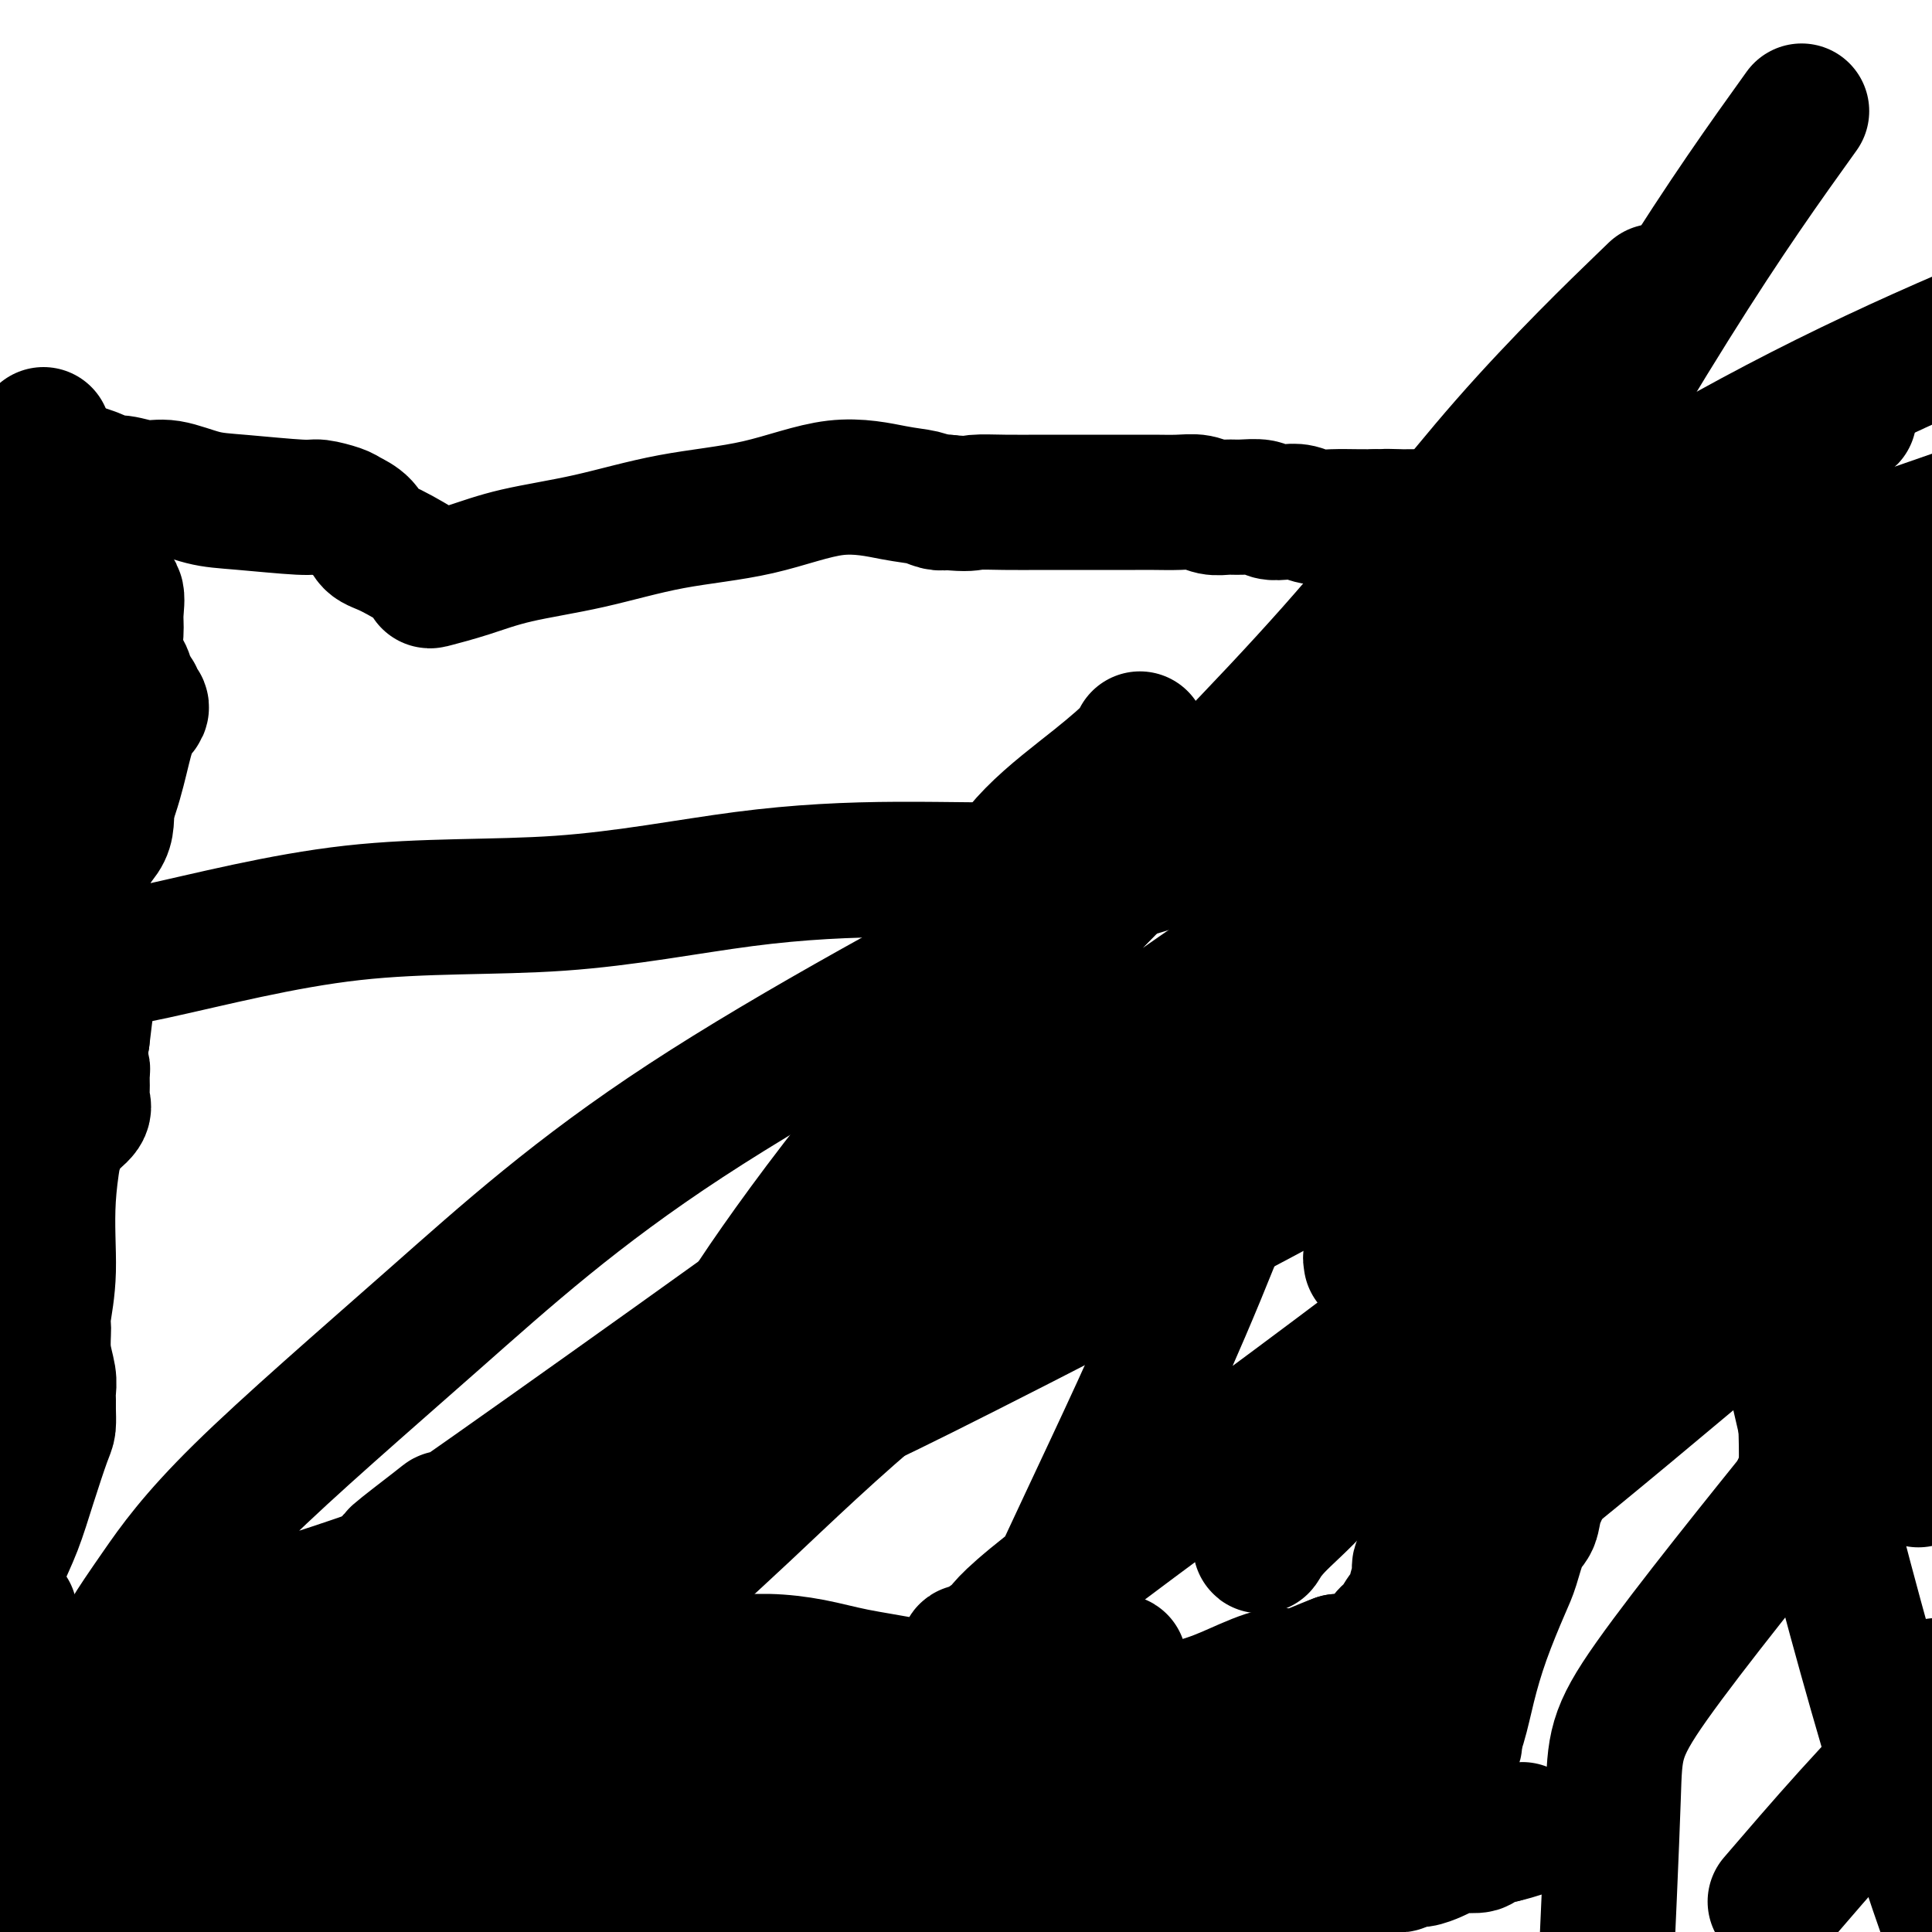
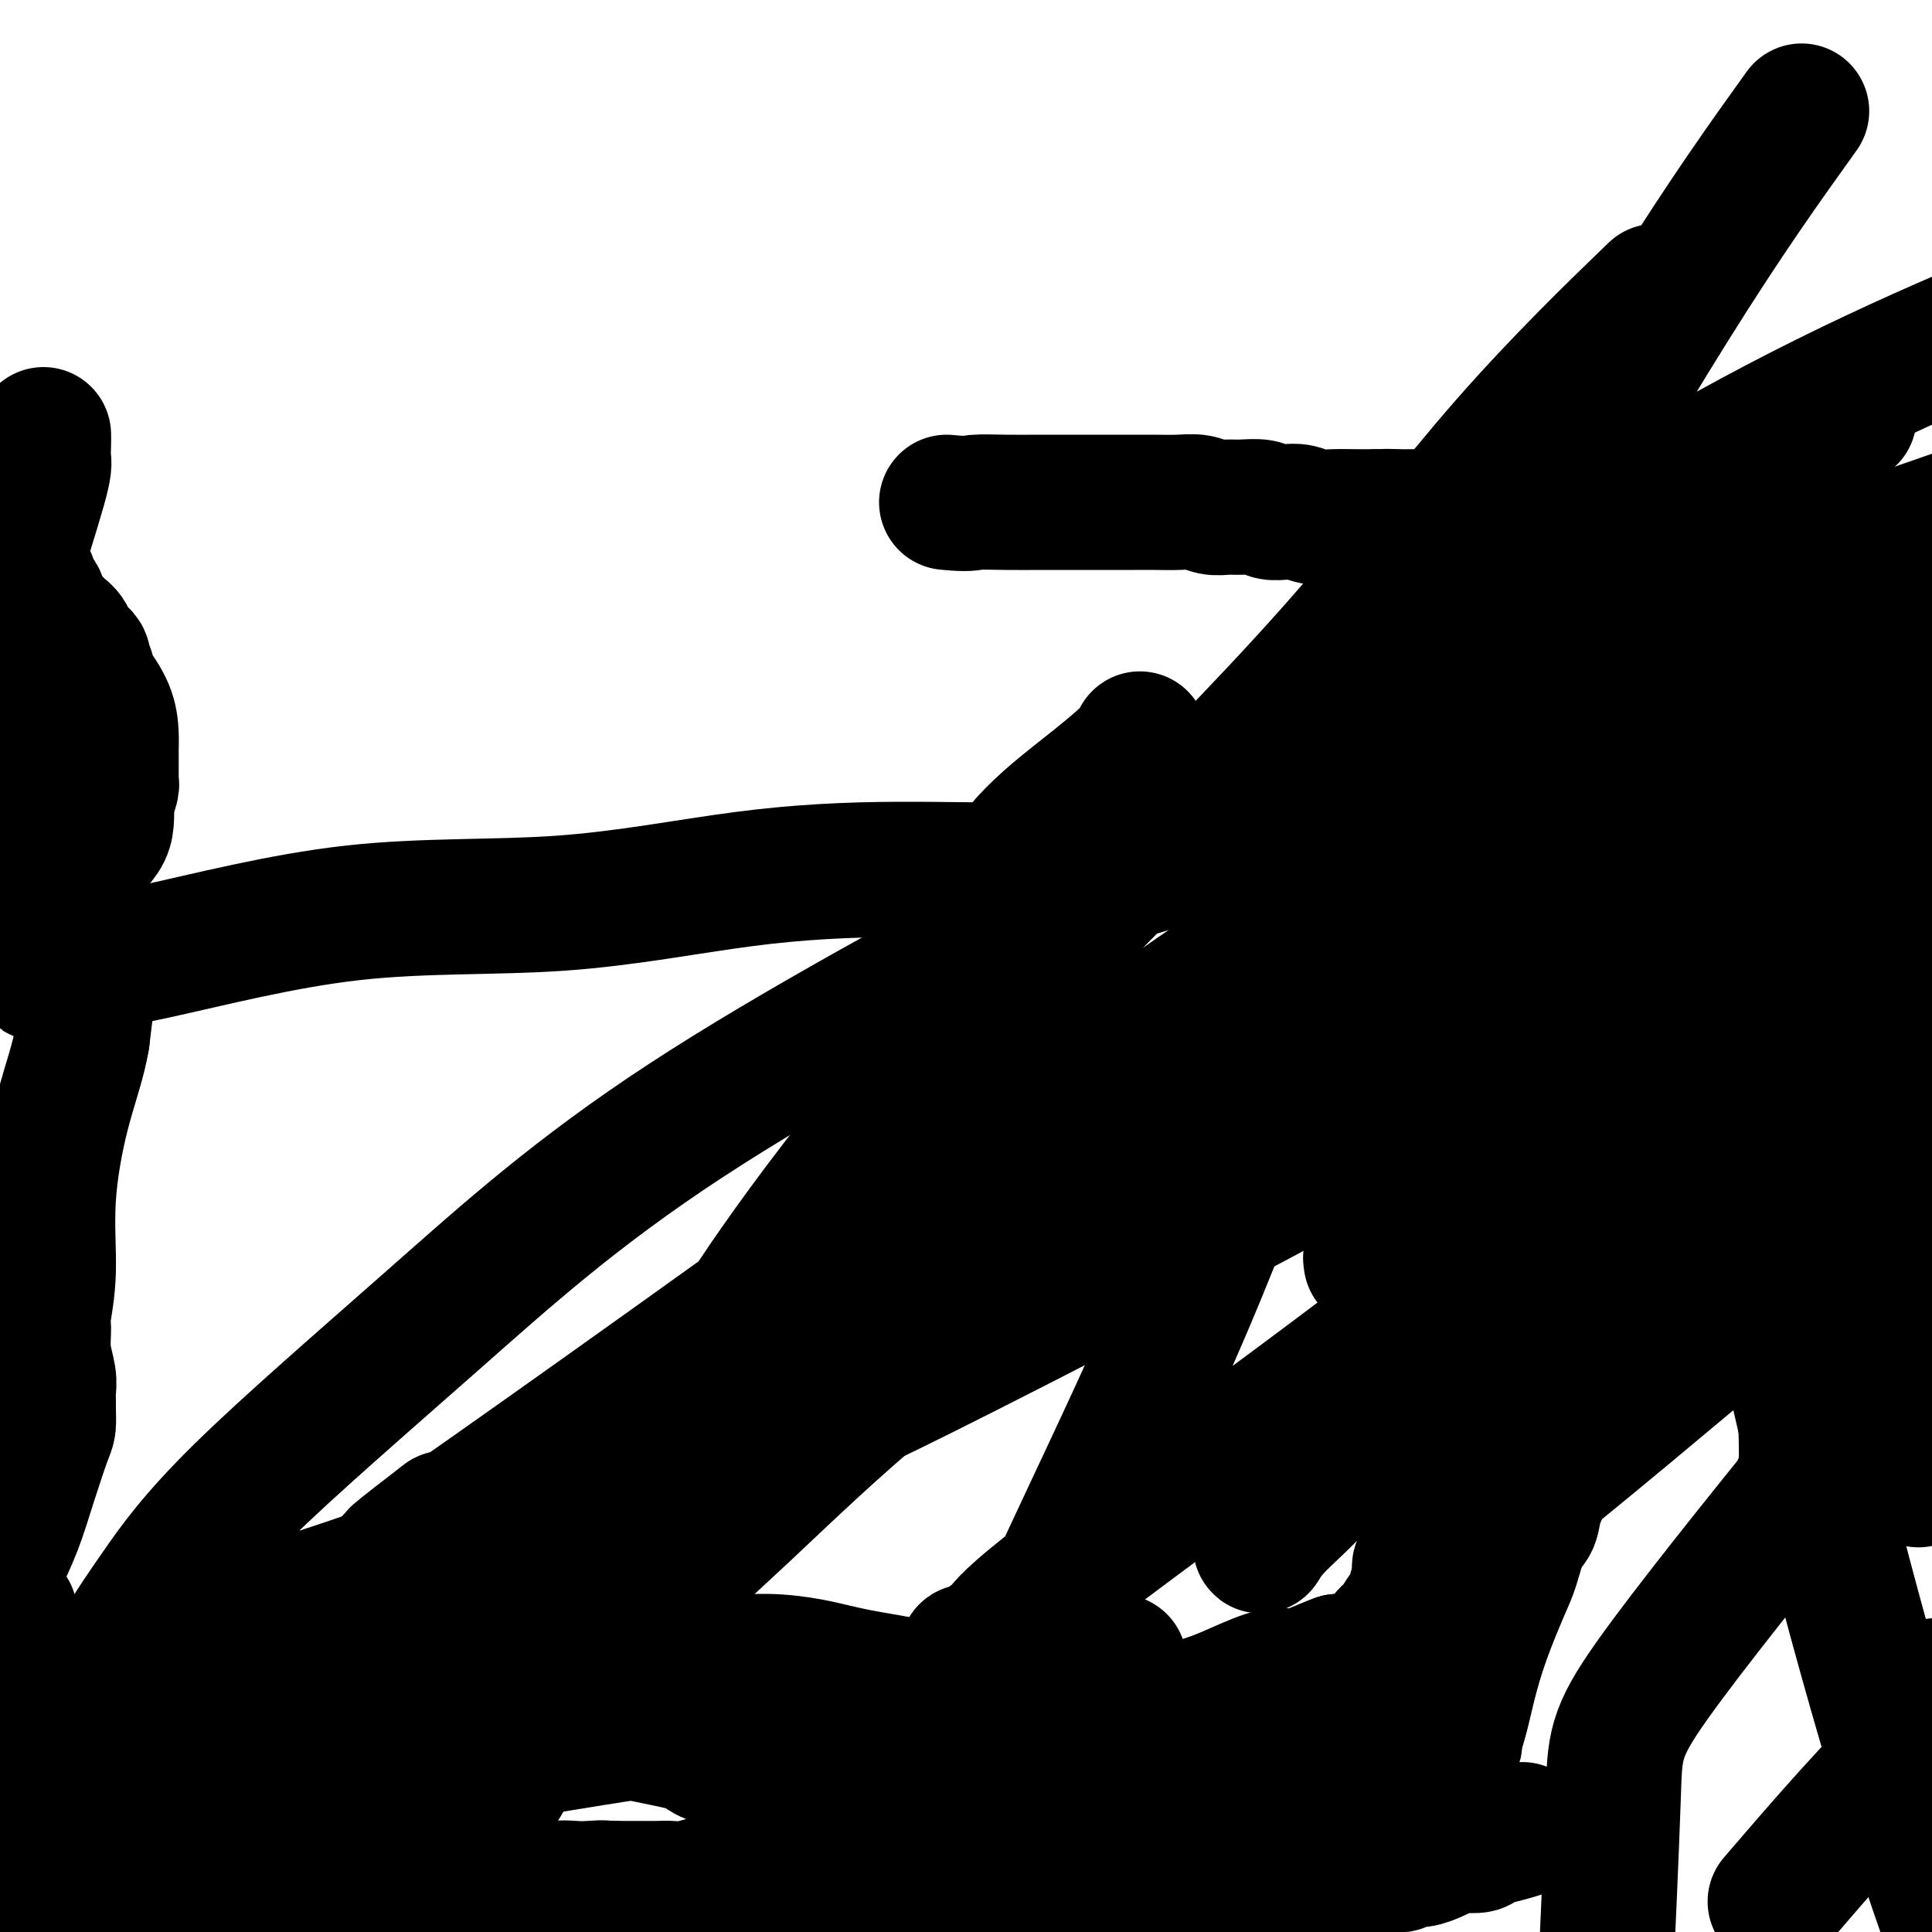
<svg xmlns="http://www.w3.org/2000/svg" viewBox="0 0 400 400" version="1.1">
  <g fill="none" stroke="#000000" stroke-width="28" stroke-linecap="round" stroke-linejoin="round">
    <path d="M9,90c0.013,0.549 0.026,1.097 0,2c-0.026,0.903 -0.089,2.159 0,3c0.089,0.841 0.332,1.265 -1,6c-1.332,4.735 -4.238,13.781 -6,20c-1.762,6.219 -2.381,9.609 -3,13" />
-     <path d="M0,216c-0.023,0.030 -0.045,0.060 0,0c0.045,-0.060 0.158,-0.209 1,0c0.842,0.209 2.413,0.777 3,1c0.587,0.223 0.188,0.102 1,0c0.812,-0.102 2.833,-0.186 4,0c1.167,0.186 1.479,0.641 2,1c0.521,0.359 1.250,0.621 2,1c0.750,0.379 1.522,0.875 2,1c0.478,0.125 0.664,-0.122 1,0c0.336,0.122 0.822,0.613 1,1c0.178,0.387 0.047,0.670 0,1c-0.047,0.330 -0.010,0.706 0,1c0.010,0.294 -0.007,0.504 0,1c0.007,0.496 0.039,1.278 0,2c-0.039,0.722 -0.149,1.385 0,2c0.149,0.615 0.555,1.182 0,2c-0.555,0.818 -2.073,1.886 -3,3c-0.927,1.114 -1.265,2.274 -2,3c-0.735,0.726 -1.867,1.019 -3,2c-1.133,0.981 -2.267,2.649 -3,4c-0.733,1.351 -1.067,2.386 -1,1c0.067,-1.386 0.533,-5.193 1,-9" />
-     <path d="M6,234c0.483,-3.396 1.691,-7.886 3,-12c1.309,-4.114 2.721,-7.850 4,-15c1.279,-7.150 2.427,-17.712 4,-25c1.573,-7.288 3.571,-11.301 5,-15c1.429,-3.699 2.288,-7.085 3,-10c0.712,-2.915 1.277,-5.359 2,-7c0.723,-1.641 1.603,-2.478 2,-3c0.397,-0.522 0.312,-0.730 0,-1c-0.312,-0.270 -0.852,-0.603 -1,-1c-0.148,-0.397 0.096,-0.860 0,-1c-0.096,-0.140 -0.533,0.041 -1,0c-0.467,-0.041 -0.963,-0.306 -1,-1c-0.037,-0.694 0.384,-1.819 0,-3c-0.384,-1.181 -1.574,-2.419 -2,-4c-0.426,-1.581 -0.090,-3.506 0,-5c0.090,-1.494 -0.067,-2.558 0,-4c0.067,-1.442 0.360,-3.262 0,-4c-0.360,-0.738 -1.371,-0.393 -2,-1c-0.629,-0.607 -0.876,-2.164 -2,-3c-1.124,-0.836 -3.124,-0.951 -5,-1c-1.876,-0.049 -3.626,-0.034 -5,0c-1.374,0.034 -2.370,0.086 -3,0c-0.630,-0.086 -0.894,-0.310 -1,0c-0.106,0.310 -0.053,1.155 0,2" />
    <path d="M6,120c-1.441,1.696 -0.544,4.937 0,8c0.544,3.063 0.734,5.948 1,9c0.266,3.052 0.607,6.272 1,9c0.393,2.728 0.838,4.965 1,7c0.162,2.035 0.039,3.866 0,5c-0.039,1.134 0.005,1.569 0,2c-0.005,0.431 -0.058,0.859 0,2c0.058,1.141 0.226,2.996 0,4c-0.226,1.004 -0.845,1.157 -1,2c-0.155,0.843 0.155,2.375 0,3c-0.155,0.625 -0.773,0.343 -1,1c-0.227,0.657 -0.062,2.254 0,3c0.062,0.746 0.019,0.640 0,1c-0.019,0.360 -0.016,1.185 0,2c0.016,0.815 0.045,1.620 0,2c-0.045,0.380 -0.163,0.336 0,1c0.163,0.664 0.608,2.037 1,3c0.392,0.963 0.730,1.518 1,2c0.270,0.482 0.472,0.892 1,2c0.528,1.108 1.380,2.913 2,4c0.620,1.087 1.006,1.457 1,2c-0.006,0.543 -0.404,1.259 0,2c0.404,0.741 1.610,1.506 2,2c0.390,0.494 -0.035,0.718 0,1c0.035,0.282 0.532,0.623 1,1c0.468,0.377 0.907,0.789 1,2c0.093,1.211 -0.161,3.222 0,4c0.161,0.778 0.736,0.325 1,0c0.264,-0.325 0.218,-0.521 0,1c-0.218,1.521 -0.609,4.761 -1,8" />
    <path d="M17,215c-0.719,4.523 -2.518,9.331 -4,15c-1.482,5.669 -2.647,12.199 -3,18c-0.353,5.801 0.105,10.873 0,15c-0.105,4.127 -0.774,7.308 -1,9c-0.226,1.692 -0.008,1.896 0,3c0.008,1.104 -0.194,3.110 0,5c0.194,1.890 0.784,3.665 1,5c0.216,1.335 0.056,2.229 0,3c-0.056,0.771 -0.010,1.420 0,2c0.010,0.580 -0.016,1.090 0,2c0.016,0.910 0.075,2.219 0,3c-0.075,0.781 -0.285,1.032 -1,3c-0.715,1.968 -1.934,5.651 -3,9c-1.066,3.349 -1.979,6.363 -3,9c-1.021,2.637 -2.149,4.896 -3,7c-0.851,2.104 -1.426,4.052 -2,6" />
    <path d="M0,365c-0.083,-0.451 -0.167,-0.901 0,0c0.167,0.901 0.584,3.155 1,5c0.416,1.845 0.832,3.281 1,4c0.168,0.719 0.089,0.719 0,1c-0.089,0.281 -0.188,0.842 0,1c0.188,0.158 0.664,-0.088 1,0c0.336,0.088 0.532,0.510 1,1c0.468,0.490 1.208,1.049 2,2c0.792,0.951 1.636,2.295 2,3c0.364,0.705 0.247,0.773 0,0c-0.247,-0.773 -0.623,-2.386 -1,-4" />
    <path d="M7,378c-0.097,-1.287 0.160,-2.506 0,-4c-0.160,-1.494 -0.735,-3.265 -1,-5c-0.265,-1.735 -0.218,-3.436 0,-5c0.218,-1.564 0.606,-2.991 1,-4c0.394,-1.009 0.793,-1.601 1,-2c0.207,-0.399 0.223,-0.607 0,-1c-0.223,-0.393 -0.686,-0.973 -1,-1c-0.314,-0.027 -0.480,0.498 -1,0c-0.520,-0.498 -1.393,-2.018 -2,-3c-0.607,-0.982 -0.947,-1.426 -1,-2c-0.053,-0.574 0.182,-1.277 0,-2c-0.182,-0.723 -0.781,-1.464 -1,-2c-0.219,-0.536 -0.059,-0.865 0,-1c0.059,-0.135 0.016,-0.075 0,-1c-0.016,-0.925 -0.004,-2.836 0,-4c0.004,-1.164 0.001,-1.583 0,-3c-0.001,-1.417 -0.000,-3.834 0,-4c0.000,-0.166 0.000,1.917 0,4" />
    <path d="M2,338c0.227,2.155 0.793,5.543 1,9c0.207,3.457 0.055,6.984 0,9c-0.055,2.016 -0.014,2.521 0,3c0.014,0.479 0.000,0.933 0,1c-0.000,0.067 0.014,-0.253 0,0c-0.014,0.253 -0.055,1.079 0,2c0.055,0.921 0.207,1.937 0,3c-0.207,1.063 -0.773,2.173 -1,4c-0.227,1.827 -0.114,4.372 0,6c0.114,1.628 0.229,2.338 0,3c-0.229,0.662 -0.803,1.275 -1,2c-0.197,0.725 -0.018,1.563 0,2c0.018,0.437 -0.126,0.472 0,1c0.126,0.528 0.522,1.549 1,2c0.478,0.451 1.039,0.333 2,1c0.961,0.667 2.323,2.118 3,3c0.677,0.882 0.670,1.195 1,2c0.330,0.805 0.996,2.102 2,3c1.004,0.898 2.347,1.396 3,2c0.653,0.604 0.615,1.316 1,2c0.385,0.684 1.192,1.342 2,2" />
    <path d="M15,399c-0.022,0.097 -0.044,0.194 0,0c0.044,-0.194 0.153,-0.679 0,-1c-0.153,-0.321 -0.568,-0.479 0,-1c0.568,-0.521 2.118,-1.406 4,-2c1.882,-0.594 4.096,-0.899 6,-1c1.904,-0.101 3.498,0.000 6,0c2.502,-0.000 5.912,-0.102 9,0c3.088,0.102 5.855,0.409 8,1c2.145,0.591 3.668,1.468 5,2c1.332,0.532 2.474,0.720 4,1c1.526,0.280 3.436,0.651 5,1c1.564,0.349 2.782,0.674 4,1" />
    <path d="M78,399c-0.786,0.200 -1.572,0.399 0,0c1.572,-0.399 5.501,-1.397 9,-2c3.499,-0.603 6.567,-0.811 10,-1c3.433,-0.189 7.232,-0.359 11,0c3.768,0.359 7.505,1.245 12,2c4.495,0.755 9.747,1.377 15,2" />
    <path d="M176,398c-0.607,0.292 -1.213,0.584 0,0c1.213,-0.584 4.246,-2.044 6,-3c1.754,-0.956 2.229,-1.409 3,-2c0.771,-0.591 1.839,-1.321 3,-2c1.161,-0.679 2.417,-1.306 3,-2c0.583,-0.694 0.494,-1.454 1,-2c0.506,-0.546 1.609,-0.878 3,-1c1.391,-0.122 3.072,-0.033 4,0c0.928,0.033 1.105,0.010 2,0c0.895,-0.010 2.508,-0.006 5,0c2.492,0.006 5.864,0.016 9,0c3.136,-0.016 6.036,-0.056 9,0c2.964,0.056 5.990,0.207 9,0c3.010,-0.207 6.003,-0.774 7,-1c0.997,-0.226 -0.001,-0.113 -1,0" />
    <path d="M239,385c6.736,-0.155 1.575,-0.041 -1,0c-2.575,0.041 -2.562,0.011 -3,0c-0.438,-0.011 -1.325,-0.003 -2,0c-0.675,0.003 -1.139,0.001 -2,0c-0.861,-0.001 -2.118,-0.000 -3,0c-0.882,0.000 -1.388,0.000 -2,0c-0.612,-0.000 -1.329,-0.000 -2,0c-0.671,0.000 -1.297,0.000 -2,0c-0.703,-0.000 -1.483,-0.000 -2,0c-0.517,0.000 -0.771,0.000 -3,0c-2.229,-0.000 -6.431,-0.000 -9,0c-2.569,0.000 -3.504,0.000 -5,0c-1.496,-0.000 -3.554,-0.000 -5,0c-1.446,0.000 -2.282,0.000 -3,0c-0.718,-0.000 -1.318,-0.000 -2,0c-0.682,0.000 -1.446,0.000 -2,0c-0.554,-0.000 -0.897,-0.000 -2,0c-1.103,0.000 -2.964,0.000 -4,0c-1.036,-0.000 -1.246,-0.000 -2,0c-0.754,0.000 -2.051,0.001 -3,0c-0.949,-0.001 -1.549,-0.005 -3,0c-1.451,0.005 -3.754,0.019 -6,0c-2.246,-0.019 -4.435,-0.072 -7,0c-2.565,0.072 -5.504,0.268 -8,1c-2.496,0.732 -4.548,2.000 -7,3c-2.452,1.000 -5.304,1.732 -7,2c-1.696,0.268 -2.236,0.072 -3,0c-0.764,-0.072 -1.751,-0.019 -3,0c-1.249,0.019 -2.759,0.005 -4,0c-1.241,-0.005 -2.212,-0.001 -3,0c-0.788,0.001 -1.394,0.001 -2,0" />
    <path d="M127,391c-6.027,0.929 -2.593,0.253 -2,0c0.593,-0.253 -1.655,-0.082 -3,0c-1.345,0.082 -1.787,0.075 -3,0c-1.213,-0.075 -3.196,-0.217 -4,0c-0.804,0.217 -0.427,0.794 -1,1c-0.573,0.206 -2.094,0.041 -3,0c-0.906,-0.041 -1.196,0.042 -2,0c-0.804,-0.042 -2.120,-0.207 -3,0c-0.880,0.207 -1.322,0.788 -2,1c-0.678,0.212 -1.592,0.057 -2,0c-0.408,-0.057 -0.311,-0.015 -1,0c-0.689,0.015 -2.164,0.003 -3,0c-0.836,-0.003 -1.034,0.002 -1,0c0.034,-0.002 0.299,-0.011 0,0c-0.299,0.011 -1.161,0.041 -1,0c0.161,-0.041 1.346,-0.155 5,0c3.654,0.155 9.778,0.577 16,1c6.222,0.423 12.543,0.846 18,1c5.457,0.154 10.051,0.037 14,0c3.949,-0.037 7.253,0.004 11,0c3.747,-0.004 7.938,-0.054 11,0c3.062,0.054 4.996,0.210 7,0c2.004,-0.210 4.078,-0.787 6,-1c1.922,-0.213 3.692,-0.061 6,0c2.308,0.061 5.154,0.030 8,0" />
    <path d="M198,394c17.063,0.155 9.722,0.042 9,0c-0.722,-0.042 5.176,-0.012 9,0c3.824,0.012 5.576,0.007 8,0c2.424,-0.007 5.522,-0.016 8,0c2.478,0.016 4.336,0.057 6,0c1.664,-0.057 3.132,-0.212 4,0c0.868,0.212 1.134,0.790 2,1c0.866,0.210 2.331,0.053 4,0c1.669,-0.053 3.540,-0.002 5,0c1.460,0.002 2.508,-0.044 4,0c1.492,0.044 3.429,0.177 5,0c1.571,-0.177 2.777,-0.663 4,-1c1.223,-0.337 2.464,-0.524 4,-1c1.536,-0.476 3.369,-1.242 5,-2c1.631,-0.758 3.060,-1.510 4,-2c0.940,-0.490 1.390,-0.720 2,-1c0.610,-0.280 1.381,-0.610 2,-1c0.619,-0.390 1.086,-0.841 2,-1c0.914,-0.159 2.274,-0.028 3,0c0.726,0.028 0.817,-0.048 1,0c0.183,0.048 0.457,0.220 1,0c0.543,-0.220 1.353,-0.833 2,-1c0.647,-0.167 1.131,0.113 2,0c0.869,-0.113 2.125,-0.618 3,-1c0.875,-0.382 1.370,-0.641 2,-1c0.630,-0.359 1.395,-0.818 2,-1c0.605,-0.182 1.052,-0.087 2,0c0.948,0.087 2.399,0.168 3,0c0.601,-0.168 0.354,-0.584 1,-1c0.646,-0.416 2.185,-0.833 3,-1c0.815,-0.167 0.908,-0.083 1,0" />
    <path d="M311,380c7.803,-2.320 2.810,-0.621 0,0c-2.810,0.621 -3.436,0.162 -4,0c-0.564,-0.162 -1.065,-0.029 -2,0c-0.935,0.029 -2.303,-0.048 -3,0c-0.697,0.048 -0.722,0.220 -1,0c-0.278,-0.220 -0.808,-0.833 -1,-1c-0.192,-0.167 -0.045,0.110 0,-1c0.045,-1.110 -0.011,-3.609 0,-5c0.011,-1.391 0.087,-1.676 0,-3c-0.087,-1.324 -0.339,-3.688 0,-6c0.339,-2.312 1.270,-4.573 2,-7c0.730,-2.427 1.259,-5.021 2,-8c0.741,-2.979 1.694,-6.344 3,-10c1.306,-3.656 2.965,-7.603 4,-10c1.035,-2.397 1.448,-3.242 2,-5c0.552,-1.758 1.244,-4.428 2,-6c0.756,-1.572 1.575,-2.047 2,-3c0.425,-0.953 0.458,-2.383 1,-4c0.542,-1.617 1.595,-3.421 2,-5c0.405,-1.579 0.161,-2.934 0,-5c-0.161,-2.066 -0.239,-4.844 0,-7c0.239,-2.156 0.796,-3.691 1,-5c0.204,-1.309 0.055,-2.391 0,-4c-0.055,-1.609 -0.016,-3.745 0,-5c0.016,-1.255 0.008,-1.627 0,-2" />
    <path d="M321,278c0.168,-4.879 0.089,-3.078 0,-3c-0.089,0.078 -0.187,-1.567 0,-3c0.187,-1.433 0.659,-2.656 1,-4c0.341,-1.344 0.552,-2.811 1,-4c0.448,-1.189 1.132,-2.100 2,-3c0.868,-0.900 1.920,-1.787 3,-3c1.080,-1.213 2.188,-2.750 3,-4c0.812,-1.250 1.327,-2.212 2,-3c0.673,-0.788 1.505,-1.402 2,-2c0.495,-0.598 0.655,-1.179 1,-2c0.345,-0.821 0.877,-1.882 1,-3c0.123,-1.118 -0.162,-2.295 0,-3c0.162,-0.705 0.770,-0.939 1,-2c0.230,-1.061 0.082,-2.948 0,-5c-0.082,-2.052 -0.099,-4.269 -1,-9c-0.901,-4.731 -2.685,-11.978 -4,-17c-1.315,-5.022 -2.159,-7.821 -3,-11c-0.841,-3.179 -1.679,-6.739 -3,-11c-1.321,-4.261 -3.125,-9.224 -4,-11c-0.875,-1.776 -0.821,-0.365 -1,0c-0.179,0.365 -0.589,-0.318 -1,-1" />
    <path d="M321,174c-2.687,-1.861 -6.403,-0.512 -8,0c-1.597,0.512 -1.075,0.189 -2,0c-0.925,-0.189 -3.296,-0.244 -5,0c-1.704,0.244 -2.740,0.787 -4,1c-1.260,0.213 -2.744,0.095 -4,0c-1.256,-0.095 -2.284,-0.167 -4,0c-1.716,0.167 -4.119,0.574 -6,1c-1.881,0.426 -3.239,0.870 -8,1c-4.761,0.130 -12.924,-0.054 -20,0c-7.076,0.054 -13.065,0.345 -20,1c-6.935,0.655 -14.816,1.675 -24,2c-9.184,0.325 -19.670,-0.044 -30,0c-10.330,0.044 -20.504,0.502 -32,2c-11.496,1.498 -24.314,4.036 -38,5c-13.686,0.964 -28.239,0.352 -43,2c-14.761,1.648 -29.730,5.555 -41,8c-11.270,2.445 -18.842,3.427 -22,4c-3.158,0.573 -1.902,0.735 -1,0c0.902,-0.735 1.451,-2.368 2,-4" />
    <path d="M11,197c0.523,-1.078 1.331,-1.772 2,-4c0.669,-2.228 1.199,-5.992 2,-9c0.801,-3.008 1.874,-5.262 3,-7c1.126,-1.738 2.306,-2.959 3,-4c0.694,-1.041 0.904,-1.901 1,-3c0.096,-1.099 0.078,-2.436 0,-3c-0.078,-0.564 -0.217,-0.354 0,-1c0.217,-0.646 0.790,-2.147 1,-3c0.210,-0.853 0.056,-1.058 0,-1c-0.056,0.058 -0.015,0.378 0,0c0.015,-0.378 0.004,-1.454 0,-2c-0.004,-0.546 -0.002,-0.563 0,-1c0.002,-0.437 0.004,-1.293 0,-2c-0.004,-0.707 -0.015,-1.264 0,-2c0.015,-0.736 0.057,-1.651 0,-3c-0.057,-1.349 -0.214,-3.132 -1,-5c-0.786,-1.868 -2.200,-3.820 -3,-5c-0.800,-1.180 -0.985,-1.587 -1,-2c-0.015,-0.413 0.138,-0.832 0,-1c-0.138,-0.168 -0.569,-0.084 -1,0" />
    <path d="M17,139c-0.804,-1.348 -0.313,-0.718 0,-1c0.313,-0.282 0.449,-1.477 0,-2c-0.449,-0.523 -1.483,-0.374 -2,-1c-0.517,-0.626 -0.516,-2.028 -1,-3c-0.484,-0.972 -1.453,-1.515 -2,-2c-0.547,-0.485 -0.671,-0.911 -1,-1c-0.329,-0.089 -0.863,0.158 -1,0c-0.137,-0.158 0.122,-0.722 0,-1c-0.122,-0.278 -0.626,-0.269 -1,-1c-0.374,-0.731 -0.620,-2.202 -1,-3c-0.380,-0.798 -0.895,-0.924 -2,-2c-1.105,-1.076 -2.801,-3.103 -4,-5c-1.199,-1.897 -1.900,-3.665 -2,-5c-0.100,-1.335 0.400,-2.239 0,-3c-0.400,-0.761 -1.700,-1.381 -3,-2" />
-     <path d="M3,94c-1.593,-0.390 -3.186,-0.780 0,0c3.186,0.780 11.150,2.729 15,4c3.850,1.271 3.585,1.864 4,2c0.415,0.136 1.510,-0.185 3,0c1.490,0.185 3.376,0.877 5,1c1.624,0.123 2.985,-0.322 5,0c2.015,0.322 4.683,1.410 7,2c2.317,0.590 4.282,0.682 8,1c3.718,0.318 9.188,0.860 12,1c2.812,0.140 2.965,-0.124 4,0c1.035,0.124 2.951,0.636 4,1c1.049,0.364 1.231,0.581 2,1c0.769,0.419 2.125,1.040 3,2c0.875,0.960 1.268,2.261 2,3c0.732,0.739 1.802,0.917 4,2c2.198,1.083 5.522,3.070 7,4c1.478,0.930 1.108,0.804 1,1c-0.108,0.196 0.045,0.714 0,1c-0.045,0.286 -0.289,0.340 1,0c1.289,-0.340 4.112,-1.075 7,-2c2.888,-0.925 5.842,-2.039 10,-3c4.158,-0.961 9.521,-1.767 15,-3c5.479,-1.233 11.074,-2.892 17,-4c5.926,-1.108 12.182,-1.666 18,-3c5.818,-1.334 11.197,-3.443 16,-4c4.803,-0.557 9.030,0.438 12,1c2.970,0.562 4.684,0.690 6,1c1.316,0.310 2.233,0.803 3,1c0.767,0.197 1.383,0.099 2,0" />
    <path d="M196,104c4.650,0.464 4.773,0.124 6,0c1.227,-0.124 3.556,-0.033 6,0c2.444,0.033 5.001,0.009 8,0c2.999,-0.009 6.440,-0.002 9,0c2.560,0.002 4.238,0.001 5,0c0.762,-0.001 0.608,0.000 1,0c0.392,-0.000 1.329,-0.001 2,0c0.671,0.001 1.074,0.004 2,0c0.926,-0.004 2.373,-0.015 4,0c1.627,0.015 3.435,0.057 5,0c1.565,-0.057 2.888,-0.212 4,0c1.112,0.212 2.012,0.793 3,1c0.988,0.207 2.063,0.042 3,0c0.937,-0.042 1.734,0.040 3,0c1.266,-0.040 2.999,-0.203 4,0c1.001,0.203 1.270,0.772 2,1c0.730,0.228 1.920,0.114 3,0c1.080,-0.114 2.049,-0.227 3,0c0.951,0.227 1.884,0.793 3,1c1.116,0.207 2.416,0.056 4,0c1.584,-0.056 3.453,-0.016 5,0c1.547,0.016 2.774,0.008 4,0" />
    <path d="M285,107c14.339,0.464 5.688,0.124 3,0c-2.688,-0.124 0.588,-0.033 2,0c1.412,0.033 0.961,0.009 1,0c0.039,-0.009 0.570,-0.002 1,0c0.430,0.002 0.761,-0.002 1,0c0.239,0.002 0.387,0.008 1,0c0.613,-0.008 1.690,-0.032 2,0c0.310,0.032 -0.146,0.119 1,0c1.146,-0.119 3.894,-0.446 5,0c1.106,0.446 0.570,1.664 1,2c0.430,0.336 1.827,-0.209 3,0c1.173,0.209 2.124,1.172 3,2c0.876,0.828 1.679,1.522 2,2c0.321,0.478 0.161,0.739 0,1" />
    <path d="M311,114c1.393,1.061 0.374,0.213 0,4c-0.374,3.787 -0.103,12.210 1,19c1.103,6.790 3.038,11.948 4,17c0.962,5.052 0.952,9.997 1,14c0.048,4.003 0.153,7.065 0,9c-0.153,1.935 -0.563,2.743 -1,3c-0.437,0.257 -0.902,-0.037 -1,0c-0.098,0.037 0.170,0.405 0,1c-0.170,0.595 -0.778,1.417 -1,2c-0.222,0.583 -0.059,0.928 0,1c0.059,0.072 0.015,-0.130 0,0c-0.015,0.130 -0.001,0.593 0,2c0.001,1.407 -0.010,3.759 0,7c0.010,3.241 0.041,7.373 0,11c-0.041,3.627 -0.155,6.751 0,10c0.155,3.249 0.577,6.625 1,10" />
    <path d="M315,224c-0.334,11.022 -0.170,10.576 0,12c0.170,1.424 0.344,4.718 0,8c-0.344,3.282 -1.206,6.551 -2,9c-0.794,2.449 -1.519,4.078 -2,5c-0.481,0.922 -0.717,1.136 -1,2c-0.283,0.864 -0.612,2.378 -1,3c-0.388,0.622 -0.835,0.352 -1,1c-0.165,0.648 -0.047,2.214 0,3c0.047,0.786 0.023,0.790 0,1c-0.023,0.210 -0.044,0.625 0,1c0.044,0.375 0.152,0.712 0,1c-0.152,0.288 -0.565,0.529 -1,2c-0.435,1.471 -0.891,4.173 -1,6c-0.109,1.827 0.128,2.780 0,4c-0.128,1.220 -0.623,2.708 -1,4c-0.377,1.292 -0.637,2.388 -1,3c-0.363,0.612 -0.829,0.741 -1,1c-0.171,0.259 -0.046,0.647 0,1c0.046,0.353 0.012,0.672 0,1c-0.012,0.328 -0.004,0.665 0,1c0.004,0.335 0.002,0.667 0,1" />
    <path d="M303,294c-2.087,8.421 -1.305,4.475 -1,4c0.305,-0.475 0.133,2.522 0,4c-0.133,1.478 -0.225,1.436 -1,3c-0.775,1.564 -2.231,4.735 -3,6c-0.769,1.265 -0.851,0.626 -1,2c-0.149,1.374 -0.364,4.763 -1,7c-0.636,2.237 -1.693,3.322 -2,4c-0.307,0.678 0.136,0.948 0,2c-0.136,1.052 -0.851,2.885 -1,4c-0.149,1.115 0.269,1.511 0,2c-0.269,0.489 -1.226,1.070 -2,2c-0.774,0.930 -1.367,2.209 -2,3c-0.633,0.791 -1.307,1.095 -2,2c-0.693,0.905 -1.407,2.411 -2,3c-0.593,0.589 -1.066,0.261 -1,0c0.066,-0.261 0.672,-0.455 0,0c-0.672,0.455 -2.620,1.559 -4,2c-1.380,0.441 -2.190,0.221 -3,0" />
    <path d="M277,344c-2.852,1.027 -5.982,2.595 -8,3c-2.018,0.405 -2.923,-0.354 -5,0c-2.077,0.354 -5.325,1.820 -8,3c-2.675,1.180 -4.775,2.073 -8,3c-3.225,0.927 -7.574,1.888 -11,3c-3.426,1.112 -5.928,2.375 -9,3c-3.072,0.625 -6.715,0.612 -10,1c-3.285,0.388 -6.213,1.176 -9,2c-2.787,0.824 -5.433,1.685 -8,2c-2.567,0.315 -5.055,0.084 -7,0c-1.945,-0.084 -3.348,-0.023 -5,0c-1.652,0.023 -3.553,0.006 -5,0c-1.447,-0.006 -2.439,-0.002 -4,0c-1.561,0.002 -3.692,0.000 -5,0c-1.308,-0.000 -1.792,-0.000 -3,0c-1.208,0.000 -3.140,0.000 -4,0c-0.860,-0.000 -0.648,-0.000 -1,0c-0.352,0.000 -1.267,0.000 -3,0c-1.733,-0.000 -4.284,-0.001 -6,0c-1.716,0.001 -2.598,0.003 -3,0c-0.402,-0.003 -0.324,-0.011 -1,0c-0.676,0.011 -2.105,0.041 -2,0c0.105,-0.041 1.744,-0.155 5,0c3.256,0.155 8.128,0.577 13,1" />
    <path d="M170,365c5.395,0.486 9.882,1.202 14,2c4.118,0.798 7.867,1.679 11,2c3.133,0.321 5.652,0.082 7,0c1.348,-0.082 1.527,-0.007 2,0c0.473,0.007 1.241,-0.055 2,0c0.759,0.055 1.509,0.227 2,1c0.491,0.773 0.721,2.148 3,3c2.279,0.852 6.606,1.181 10,2c3.394,0.819 5.855,2.128 9,3c3.145,0.872 6.973,1.305 10,2c3.027,0.695 5.251,1.650 8,2c2.749,0.350 6.021,0.094 9,0c2.979,-0.094 5.664,-0.025 8,0c2.336,0.025 4.322,0.005 7,0c2.678,-0.005 6.049,0.004 8,0c1.951,-0.004 2.484,-0.021 3,0c0.516,0.021 1.015,0.082 1,0c-0.015,-0.082 -0.544,-0.305 0,-1c0.544,-0.695 2.162,-1.860 4,-3c1.838,-1.140 3.895,-2.254 5,-3c1.105,-0.746 1.259,-1.124 2,-3c0.741,-1.876 2.069,-5.250 3,-7c0.931,-1.750 1.466,-1.875 2,-2" />
    <path d="M300,363c1.360,-2.309 1.261,-2.083 1,-2c-0.261,0.083 -0.684,0.022 -3,0c-2.316,-0.022 -6.524,-0.006 -9,0c-2.476,0.006 -3.220,0.002 -4,0c-0.780,-0.002 -1.597,-0.000 -2,0c-0.403,0.000 -0.394,0.000 -2,0c-1.606,-0.000 -4.827,-0.000 -7,0c-2.173,0.000 -3.296,0.000 -4,0c-0.704,-0.000 -0.987,-0.000 -1,0c-0.013,0.000 0.246,0.000 -1,0c-1.246,-0.000 -3.996,-0.000 -7,0c-3.004,0.000 -6.262,0.001 -9,0c-2.738,-0.001 -4.956,-0.006 -9,0c-4.044,0.006 -9.912,0.021 -13,0c-3.088,-0.021 -3.395,-0.078 -4,0c-0.605,0.078 -1.509,0.290 -3,0c-1.491,-0.290 -3.569,-1.083 -5,-2c-1.431,-0.917 -2.216,-1.959 -3,-3" />
    <path d="M215,356c-1.472,-1.101 -1.152,-1.353 -2,-2c-0.848,-0.647 -2.863,-1.691 -4,-2c-1.137,-0.309 -1.395,0.115 -2,0c-0.605,-0.115 -1.556,-0.769 -2,-1c-0.444,-0.231 -0.380,-0.040 -1,0c-0.620,0.040 -1.922,-0.073 -3,0c-1.078,0.073 -1.930,0.331 -4,0c-2.070,-0.331 -5.356,-1.250 -9,-2c-3.644,-0.750 -7.645,-1.329 -11,-2c-3.355,-0.671 -6.063,-1.434 -9,-2c-2.937,-0.566 -6.102,-0.937 -9,-1c-2.898,-0.063 -5.529,0.181 -8,0c-2.471,-0.181 -4.783,-0.787 -7,-1c-2.217,-0.213 -4.338,-0.032 -7,-1c-2.662,-0.968 -5.863,-3.086 -9,-4c-3.137,-0.914 -6.210,-0.623 -8,-1c-1.790,-0.377 -2.296,-1.422 -5,-2c-2.704,-0.578 -7.605,-0.691 -12,-1c-4.395,-0.309 -8.283,-0.815 -12,-1c-3.717,-0.185 -7.262,-0.048 -9,0c-1.738,0.048 -1.667,0.007 -2,0c-0.333,-0.007 -1.068,0.019 -2,0c-0.932,-0.019 -2.060,-0.083 -4,0c-1.940,0.083 -4.693,0.313 -8,1c-3.307,0.687 -7.169,1.830 -11,3c-3.831,1.170 -7.632,2.366 -10,3c-2.368,0.634 -3.305,0.706 -4,1c-0.695,0.294 -1.149,0.810 -2,1c-0.851,0.190 -2.100,0.054 -2,0c0.100,-0.054 1.550,-0.027 3,0" />
    <path d="M40,342c1.641,0.006 4.243,0.022 8,1c3.757,0.978 8.668,2.920 20,5c11.332,2.080 29.086,4.299 40,6c10.914,1.701 14.990,2.884 20,4c5.010,1.116 10.954,2.165 14,3c3.046,0.835 3.192,1.456 4,2c0.808,0.544 2.277,1.012 3,1c0.723,-0.012 0.699,-0.505 2,0c1.301,0.505 3.925,2.007 6,3c2.075,0.993 3.599,1.478 8,3c4.401,1.522 11.680,4.082 17,6c5.320,1.918 8.682,3.193 12,4c3.318,0.807 6.591,1.147 9,2c2.409,0.853 3.953,2.219 5,3c1.047,0.781 1.596,0.978 1,1c-0.596,0.022 -2.338,-0.131 -4,0c-1.662,0.131 -3.245,0.547 -5,1c-1.755,0.453 -3.682,0.945 -5,1c-1.318,0.055 -2.027,-0.326 -2,0c0.027,0.326 0.788,1.358 -1,0c-1.788,-1.358 -6.126,-5.106 -10,-8c-3.874,-2.894 -7.283,-4.935 -12,-8c-4.717,-3.065 -10.742,-7.156 -15,-10c-4.258,-2.844 -6.750,-4.443 -13,-7c-6.250,-2.557 -16.260,-6.073 -22,-8c-5.740,-1.927 -7.212,-2.265 -10,-3c-2.788,-0.735 -6.894,-1.868 -11,-3" />
    <path d="M99,341c-8.269,-2.839 -7.442,-2.935 -9,-3c-1.558,-0.065 -5.501,-0.098 -9,0c-3.499,0.098 -6.555,0.328 -10,1c-3.445,0.672 -7.278,1.788 -11,3c-3.722,1.212 -7.334,2.521 -13,4c-5.666,1.479 -13.385,3.130 -18,4c-4.615,0.870 -6.124,0.960 -7,1c-0.876,0.040 -1.117,0.032 -2,0c-0.883,-0.032 -2.408,-0.086 2,0c4.408,0.086 14.747,0.312 21,0c6.253,-0.312 8.418,-1.163 19,0c10.582,1.163 29.580,4.340 55,4c25.420,-0.340 57.263,-4.196 74,-6c16.737,-1.804 18.368,-1.555 21,-2c2.632,-0.445 6.265,-1.583 8,-2c1.735,-0.417 1.573,-0.112 2,0c0.427,0.112 1.444,0.030 2,0c0.556,-0.030 0.650,-0.008 1,0c0.350,0.008 0.957,0.002 1,0c0.043,-0.002 -0.479,-0.001 -1,0" />
    <path d="M225,345c15.710,-1.709 0.984,-0.981 -15,1c-15.984,1.981 -33.228,5.216 -50,8c-16.772,2.784 -33.073,5.117 -50,8c-16.927,2.883 -34.480,6.315 -51,11c-16.520,4.685 -32.006,10.624 -42,14c-9.994,3.376 -14.497,4.188 -19,5" />
-     <path d="M40,371c-1.010,0.522 -2.019,1.043 0,0c2.019,-1.043 7.067,-3.652 14,-6c6.933,-2.348 15.750,-4.435 23,-6c7.250,-1.565 12.932,-2.607 16,-3c3.068,-0.393 3.523,-0.138 4,0c0.477,0.138 0.978,0.157 1,0c0.022,-0.157 -0.434,-0.490 1,0c1.434,0.490 4.757,1.802 8,3c3.243,1.198 6.405,2.280 10,4c3.595,1.720 7.623,4.077 11,6c3.377,1.923 6.104,3.410 7,4c0.896,0.590 -0.038,0.282 -1,0c-0.962,-0.282 -1.951,-0.537 -5,-1c-3.049,-0.463 -8.157,-1.132 -13,-2c-4.843,-0.868 -9.422,-1.934 -14,-3" />
    <path d="M102,367c-8.393,-1.485 -12.876,-2.199 -19,-3c-6.124,-0.801 -13.889,-1.690 -20,-2c-6.111,-0.310 -10.568,-0.042 -15,0c-4.432,0.042 -8.837,-0.143 -13,0c-4.163,0.143 -8.082,0.616 -13,2c-4.918,1.384 -10.834,3.681 -15,5c-4.166,1.319 -6.583,1.659 -9,2" />
    <path d="M6,380c-1.054,-0.270 -2.108,-0.540 0,0c2.108,0.540 7.377,1.890 14,4c6.623,2.110 14.601,4.981 19,7c4.399,2.019 5.220,3.185 6,4c0.780,0.815 1.518,1.280 2,2c0.482,0.720 0.707,1.694 1,2c0.293,0.306 0.655,-0.055 1,0c0.345,0.055 0.672,0.528 1,1" />
    <path d="M64,394c-0.690,0.528 -1.380,1.056 0,0c1.380,-1.056 4.831,-3.696 9,-8c4.169,-4.304 9.057,-10.273 11,-13c1.943,-2.727 0.939,-2.214 2,-4c1.061,-1.786 4.185,-5.873 6,-8c1.815,-2.127 2.321,-2.295 3,-3c0.679,-0.705 1.530,-1.948 2,-2c0.470,-0.052 0.558,1.086 1,2c0.442,0.914 1.236,1.603 2,3c0.764,1.397 1.497,3.504 2,5c0.503,1.496 0.777,2.383 1,3c0.223,0.617 0.395,0.963 1,0c0.605,-0.963 1.641,-3.234 3,-5c1.359,-1.766 3.039,-3.026 4,-4c0.961,-0.974 1.203,-1.662 4,-5c2.797,-3.338 8.148,-9.326 12,-14c3.852,-4.674 6.203,-8.034 10,-12c3.797,-3.966 9.038,-8.537 17,-16c7.962,-7.463 18.644,-17.817 31,-28c12.356,-10.183 26.388,-20.195 43,-31c16.612,-10.805 35.806,-22.402 55,-34" />
    <path d="M283,220c25.095,-15.869 38.833,-23.042 54,-34c15.167,-10.958 31.762,-25.702 46,-37c14.238,-11.298 26.119,-19.149 38,-27" />
    <path d="M395,120c3.490,-1.421 6.980,-2.841 0,0c-6.980,2.841 -24.430,9.944 -50,20c-25.570,10.056 -59.262,23.066 -82,31c-22.738,7.934 -34.524,10.792 -45,14c-10.476,3.208 -19.643,6.767 -23,8c-3.357,1.233 -0.904,0.140 0,0c0.904,-0.140 0.258,0.674 0,1c-0.258,0.326 -0.129,0.163 0,0" />
    <path d="M236,153c0.151,0.308 0.302,0.616 -1,2c-1.302,1.384 -4.055,3.845 -8,7c-3.945,3.155 -9.080,7.002 -13,11c-3.920,3.998 -6.623,8.145 -9,12c-2.377,3.855 -4.428,7.419 -6,12c-1.572,4.581 -2.667,10.180 -4,13c-1.333,2.820 -2.905,2.861 -3,2c-0.095,-0.861 1.287,-2.625 5,-6c3.713,-3.375 9.758,-8.360 18,-14c8.242,-5.640 18.682,-11.933 33,-22c14.318,-10.067 32.514,-23.907 49,-34c16.486,-10.093 31.263,-16.439 44,-23c12.737,-6.561 23.434,-13.337 30,-18c6.566,-4.663 9.000,-7.212 10,-8c1.000,-0.788 0.566,0.187 1,0c0.434,-0.187 1.735,-1.535 0,0c-1.735,1.535 -6.506,5.952 -9,8c-2.494,2.048 -2.713,1.728 -7,7c-4.287,5.272 -12.644,16.136 -21,27" />
    <path d="M345,129c-8.330,9.987 -11.154,13.956 -17,20c-5.846,6.044 -14.713,14.164 -26,22c-11.287,7.836 -24.993,15.389 -37,23c-12.007,7.611 -22.314,15.281 -31,21c-8.686,5.719 -15.749,9.487 -22,13c-6.251,3.513 -11.688,6.771 -16,9c-4.312,2.229 -7.499,3.428 -9,4c-1.501,0.572 -1.315,0.519 -1,0c0.315,-0.519 0.759,-1.502 0,-2c-0.759,-0.498 -2.720,-0.512 5,-11c7.720,-10.488 25.121,-31.450 42,-48c16.879,-16.550 33.237,-28.686 56,-44c22.763,-15.314 51.932,-33.804 79,-48c27.068,-14.196 52.034,-24.098 77,-34" />
    <path d="M351,195c3.737,-2.521 7.473,-5.043 0,0c-7.473,5.043 -26.157,17.649 -59,36c-32.843,18.351 -79.845,42.445 -101,53c-21.155,10.555 -16.462,7.570 -35,14c-18.538,6.430 -60.305,22.275 -83,30c-22.695,7.725 -26.316,7.331 -31,8c-4.684,0.669 -10.431,2.402 -13,3c-2.569,0.598 -1.961,0.060 -2,0c-0.039,-0.060 -0.727,0.356 0,-1c0.727,-1.356 2.868,-4.486 6,-9c3.132,-4.514 7.255,-10.414 17,-20c9.745,-9.586 25.111,-22.860 40,-36c14.889,-13.140 29.302,-26.148 52,-41c22.698,-14.852 53.682,-31.548 81,-46c27.318,-14.452 50.970,-26.660 79,-39c28.030,-12.340 60.437,-24.811 86,-34c25.563,-9.189 44.281,-15.094 63,-21" />
    <path d="M382,201c4.001,-3.189 8.002,-6.378 0,0c-8.002,6.378 -28.008,22.324 -45,36c-16.992,13.676 -30.969,25.083 -52,41c-21.031,15.917 -49.117,36.344 -63,47c-13.883,10.656 -13.563,11.542 -15,13c-1.437,1.458 -4.630,3.489 -6,4c-1.370,0.511 -0.918,-0.500 1,0c1.918,0.500 5.303,2.509 9,-1c3.697,-3.509 7.706,-12.536 14,-26c6.294,-13.464 14.874,-31.365 23,-51c8.126,-19.635 15.797,-41.005 25,-63c9.203,-21.995 19.939,-44.614 33,-69c13.061,-24.386 28.446,-50.539 40,-69c11.554,-18.461 19.277,-29.231 27,-40" />
    <path d="M340,63c2.398,-2.315 4.797,-4.630 0,0c-4.797,4.630 -16.788,16.203 -28,29c-11.212,12.797 -21.643,26.816 -36,43c-14.357,16.184 -32.639,34.531 -48,50c-15.361,15.469 -27.801,28.059 -39,41c-11.199,12.941 -21.157,26.233 -28,36c-6.843,9.767 -10.571,16.009 -12,20c-1.429,3.991 -0.561,5.730 -2,8c-1.439,2.270 -5.187,5.071 1,0c6.187,-5.071 22.310,-18.013 36,-27c13.690,-8.987 24.948,-14.017 52,-30c27.052,-15.983 69.899,-42.918 90,-55c20.101,-12.082 17.458,-9.309 28,-13c10.542,-3.691 34.271,-13.845 58,-24" />
    <path d="M372,243c3.024,-3.347 6.047,-6.693 0,0c-6.047,6.693 -21.165,23.426 -30,32c-8.835,8.574 -11.386,8.990 -13,10c-1.614,1.010 -2.292,2.616 -1,1c1.292,-1.616 4.552,-6.454 10,-15c5.448,-8.546 13.082,-20.801 21,-33c7.918,-12.199 16.119,-24.343 23,-35c6.881,-10.657 12.440,-19.829 18,-29" />
    <path d="M399,179c0.619,-0.805 1.238,-1.610 0,0c-1.238,1.610 -4.334,5.635 -8,9c-3.666,3.365 -7.902,6.070 -13,10c-5.098,3.930 -11.058,9.085 -23,17c-11.942,7.915 -29.865,18.591 -41,26c-11.135,7.409 -15.484,11.553 -19,14c-3.516,2.447 -6.201,3.199 -8,4c-1.799,0.801 -2.711,1.651 -3,2c-0.289,0.349 0.044,0.196 0,0c-0.044,-0.196 -0.465,-0.434 0,-1c0.465,-0.566 1.818,-1.460 21,-14c19.182,-12.540 56.195,-36.726 77,-49c20.805,-12.274 25.403,-12.637 30,-13" />
    <path d="M387,250c4.804,-4.055 9.608,-8.110 0,0c-9.608,8.110 -33.628,28.385 -50,42c-16.372,13.615 -25.097,20.569 -30,24c-4.903,3.431 -5.983,3.340 -7,4c-1.017,0.660 -1.971,2.072 0,-1c1.971,-3.072 6.869,-10.628 14,-21c7.131,-10.372 16.497,-23.562 27,-37c10.503,-13.438 22.144,-27.125 34,-42c11.856,-14.875 23.928,-30.937 36,-47" />
    <path d="M398,171c4.718,-2.482 9.436,-4.965 0,0c-9.436,4.965 -33.024,17.376 -70,35c-36.976,17.624 -87.338,40.459 -124,57c-36.662,16.541 -59.622,26.787 -77,35c-17.378,8.213 -29.174,14.392 -33,16c-3.826,1.608 0.317,-1.355 -4,2c-4.317,3.355 -17.095,13.029 3,-1c20.095,-14.029 73.063,-51.760 95,-68c21.937,-16.240 12.842,-10.990 27,-18c14.158,-7.010 51.567,-26.281 70,-35c18.433,-8.719 17.888,-6.886 20,-7c2.112,-0.114 6.881,-2.177 9,-3c2.119,-0.823 1.590,-0.407 2,1c0.410,1.407 1.760,3.807 2,7c0.240,3.193 -0.630,7.181 -1,12c-0.370,4.819 -0.240,10.469 -1,15c-0.760,4.531 -2.412,7.941 -4,14c-1.588,6.059 -3.114,14.765 -6,22c-2.886,7.235 -7.133,12.997 -11,19c-3.867,6.003 -7.354,12.247 -11,18c-3.646,5.753 -7.452,11.016 -11,15c-3.548,3.984 -6.840,6.688 -9,9c-2.160,2.312 -3.189,4.232 -3,4c0.189,-0.232 1.594,-2.616 3,-5" />
    <path d="M264,315c3.693,-4.744 11.426,-14.106 20,-24c8.574,-9.894 17.989,-20.322 29,-31c11.011,-10.678 23.618,-21.606 38,-33c14.382,-11.394 30.538,-23.256 44,-31c13.462,-7.744 24.231,-11.372 35,-15" />
    <path d="M393,278c0.975,-1.758 1.950,-3.516 0,0c-1.950,3.516 -6.824,12.305 -11,18c-4.176,5.695 -7.653,8.294 -9,11c-1.347,2.706 -0.565,5.518 0,5c0.565,-0.518 0.914,-4.367 1,-9c0.086,-4.633 -0.091,-10.050 -1,-24c-0.909,-13.950 -2.551,-36.431 -4,-52c-1.449,-15.569 -2.703,-24.225 -4,-34c-1.297,-9.775 -2.635,-20.669 -4,-29c-1.365,-8.331 -2.757,-14.097 -4,-19c-1.243,-4.903 -2.335,-8.941 -3,-11c-0.665,-2.059 -0.901,-2.140 -1,-2c-0.099,0.140 -0.061,0.500 0,2c0.061,1.500 0.146,4.140 -1,12c-1.146,7.860 -3.524,20.939 -6,34c-2.476,13.061 -5.052,26.102 -6,38c-0.948,11.898 -0.268,22.652 0,30c0.268,7.348 0.123,11.289 0,15c-0.123,3.711 -0.226,7.191 0,10c0.226,2.809 0.779,4.945 1,6c0.221,1.055 0.111,1.027 0,1" />
    <path d="M341,280c0.275,9.796 0.464,3.284 1,0c0.536,-3.284 1.419,-3.342 2,-5c0.581,-1.658 0.861,-4.917 2,-7c1.139,-2.083 3.139,-2.991 4,-5c0.861,-2.009 0.585,-5.118 1,-8c0.415,-2.882 1.521,-5.538 2,-8c0.479,-2.462 0.329,-4.730 1,-9c0.671,-4.270 2.162,-10.542 3,-14c0.838,-3.458 1.022,-4.100 1,-7c-0.022,-2.900 -0.249,-8.056 1,-1c1.249,7.056 3.974,26.324 8,47c4.026,20.676 9.353,42.759 15,64c5.647,21.241 11.613,41.640 17,58c5.387,16.360 10.193,28.680 15,41" />
    <path d="M384,268c1.310,0.302 2.620,0.605 0,0c-2.620,-0.605 -9.169,-2.116 -13,-3c-3.831,-0.884 -4.943,-1.141 -6,-2c-1.057,-0.859 -2.059,-2.321 -3,-3c-0.941,-0.679 -1.822,-0.574 -2,-1c-0.178,-0.426 0.346,-1.384 0,-2c-0.346,-0.616 -1.561,-0.891 -2,-1c-0.439,-0.109 -0.101,-0.053 0,-1c0.101,-0.947 -0.035,-2.896 0,-4c0.035,-1.104 0.239,-1.363 1,-2c0.761,-0.637 2.077,-1.651 4,-3c1.923,-1.349 4.454,-3.032 8,-6c3.546,-2.968 8.109,-7.222 13,-11c4.891,-3.778 10.112,-7.079 15,-10c4.888,-2.921 9.444,-5.460 14,-8" />
    <path d="M397,236c0.310,-0.117 0.620,-0.235 0,0c-0.620,0.235 -2.171,0.821 -3,1c-0.829,0.179 -0.935,-0.049 -1,0c-0.065,0.049 -0.090,0.374 0,1c0.090,0.626 0.293,1.553 1,4c0.707,2.447 1.916,6.413 3,10c1.084,3.587 2.042,6.793 3,10" />
    <path d="M397,306c0.166,0.322 0.332,0.643 0,0c-0.332,-0.643 -1.161,-2.252 -2,-3c-0.839,-0.748 -1.688,-0.637 -3,-2c-1.312,-1.363 -3.088,-4.200 -4,-6c-0.912,-1.800 -0.959,-2.562 -1,-3c-0.041,-0.438 -0.074,-0.553 0,-1c0.074,-0.447 0.256,-1.227 0,-1c-0.256,0.227 -0.950,1.461 -2,3c-1.050,1.539 -2.457,3.381 -11,14c-8.543,10.619 -24.223,30.013 -32,41c-7.777,10.987 -7.651,13.568 -8,24c-0.349,10.432 -1.175,28.716 -2,47" />
    <path d="M369,392c-1.262,1.470 -2.524,2.940 0,0c2.524,-2.940 8.833,-10.292 14,-16c5.167,-5.708 9.190,-9.774 12,-14c2.810,-4.226 4.405,-8.613 6,-13" />
  </g>
</svg>